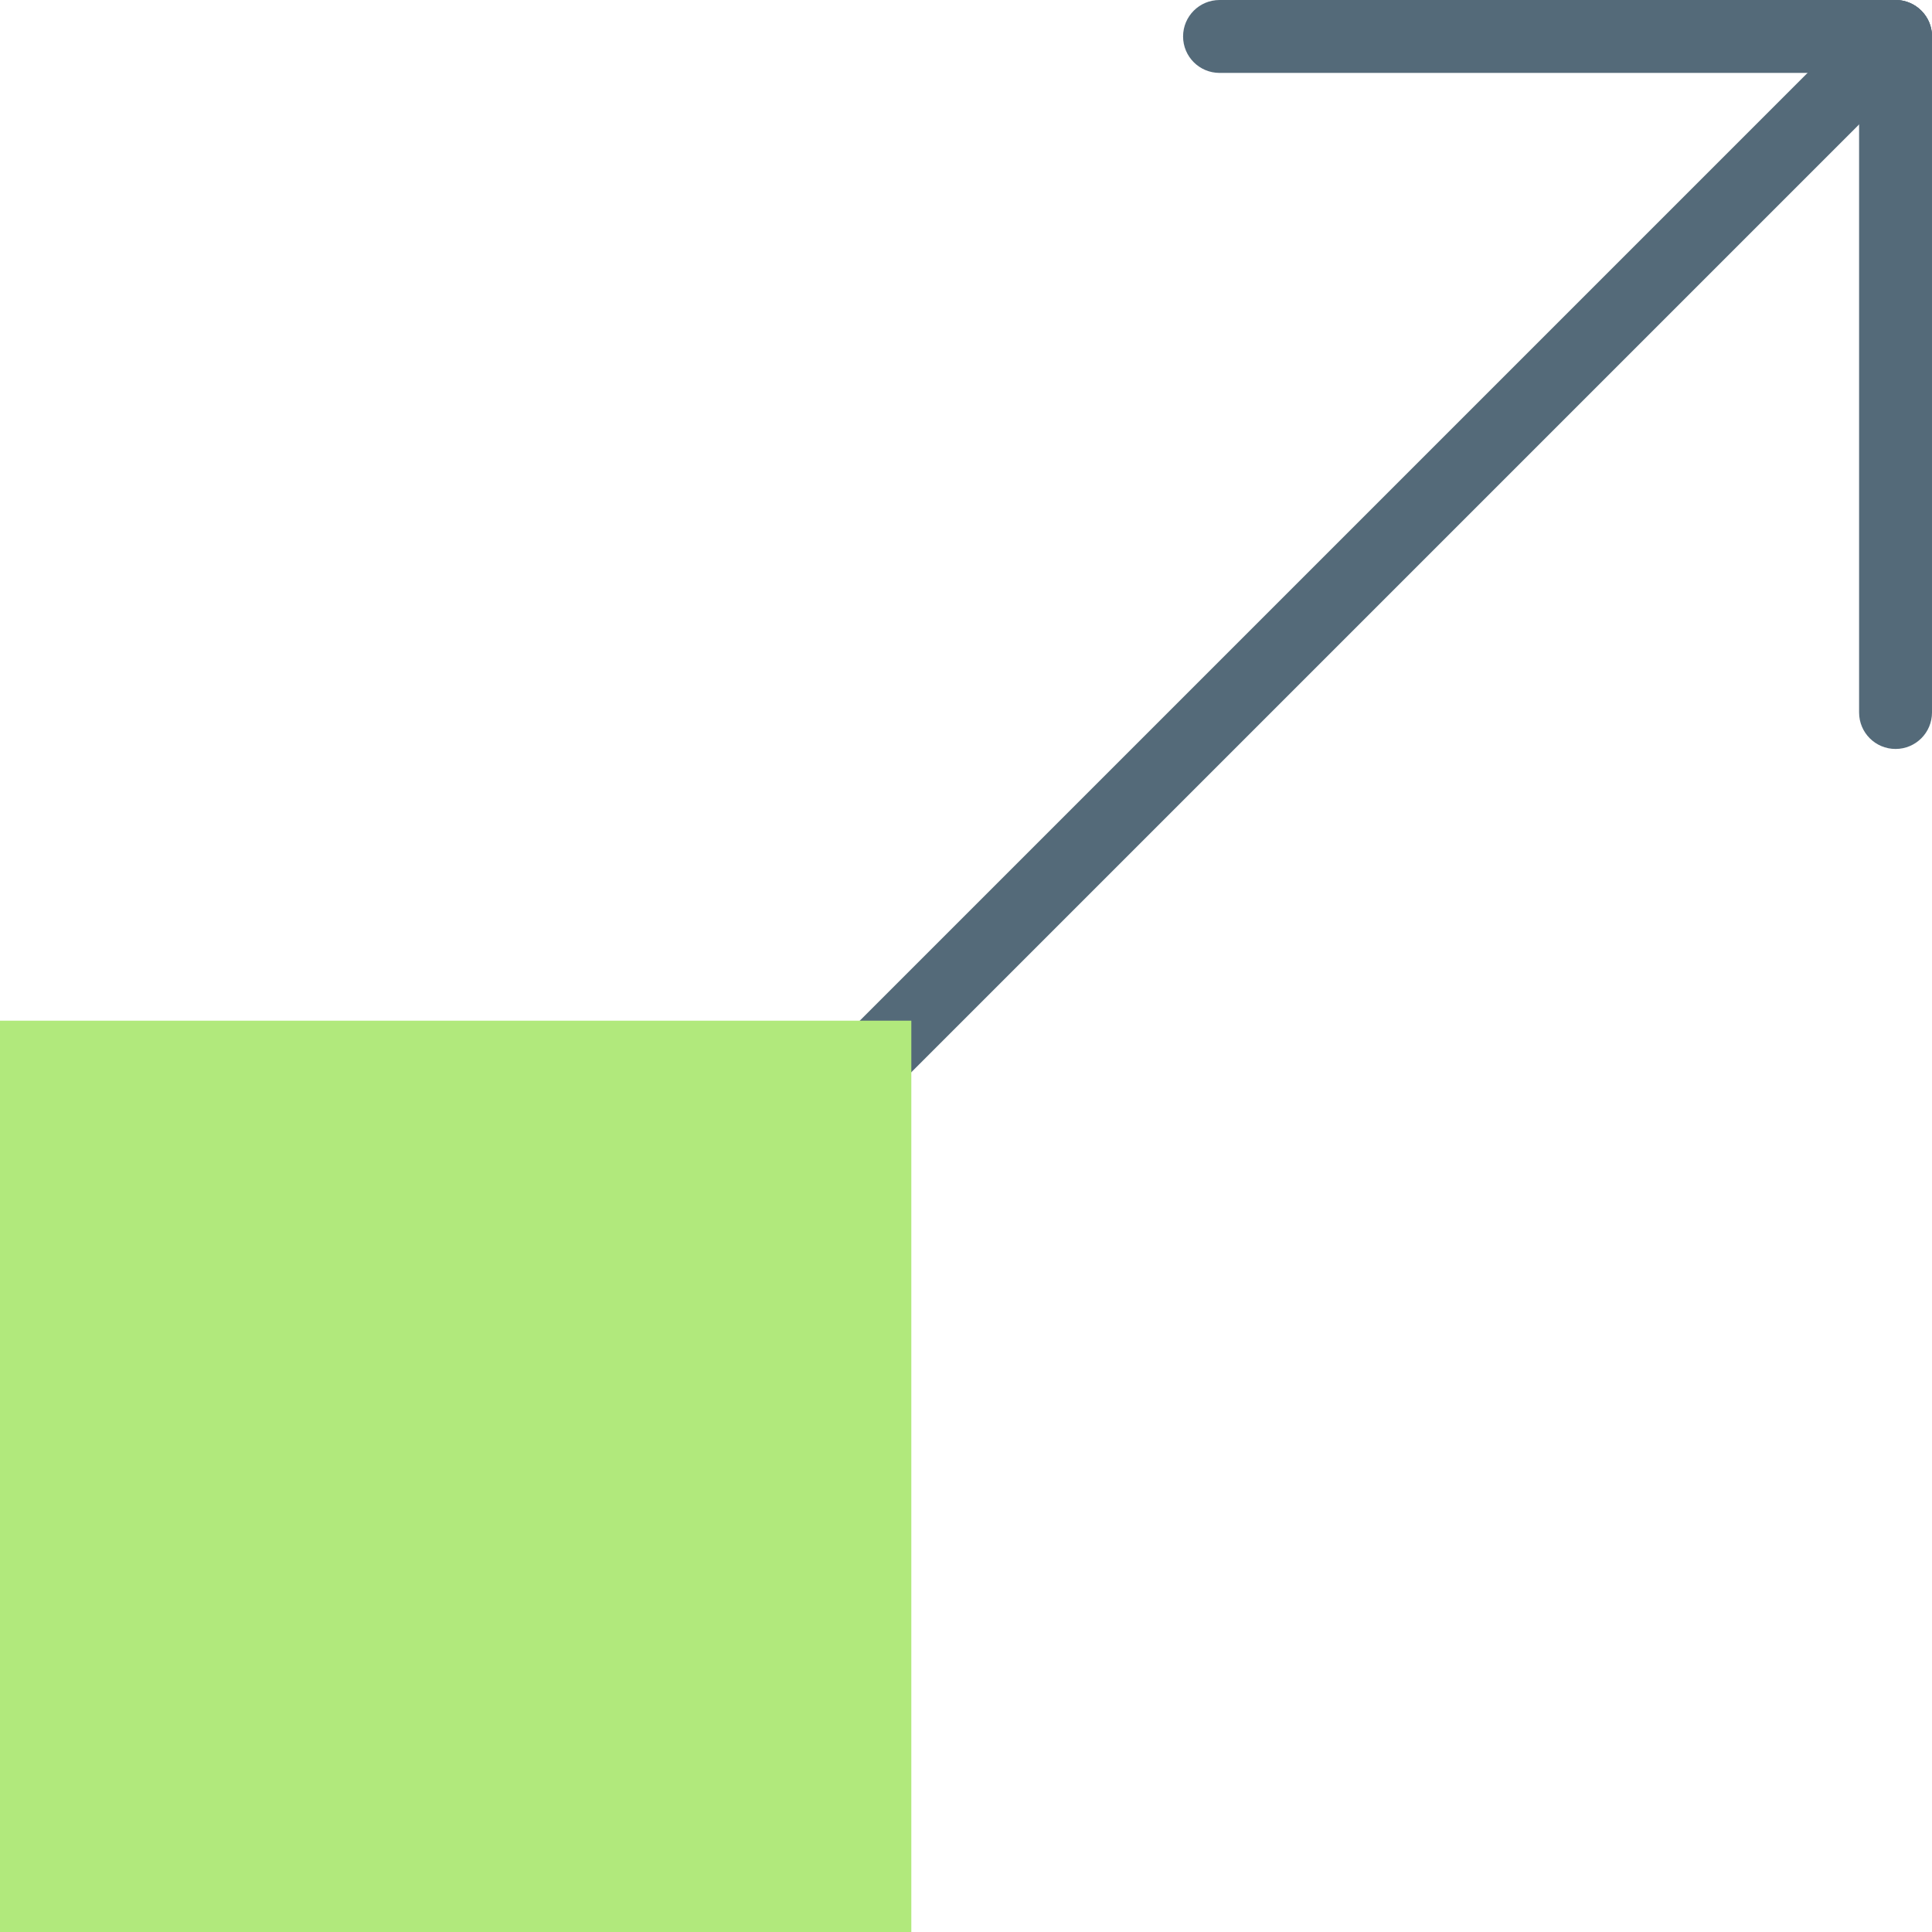
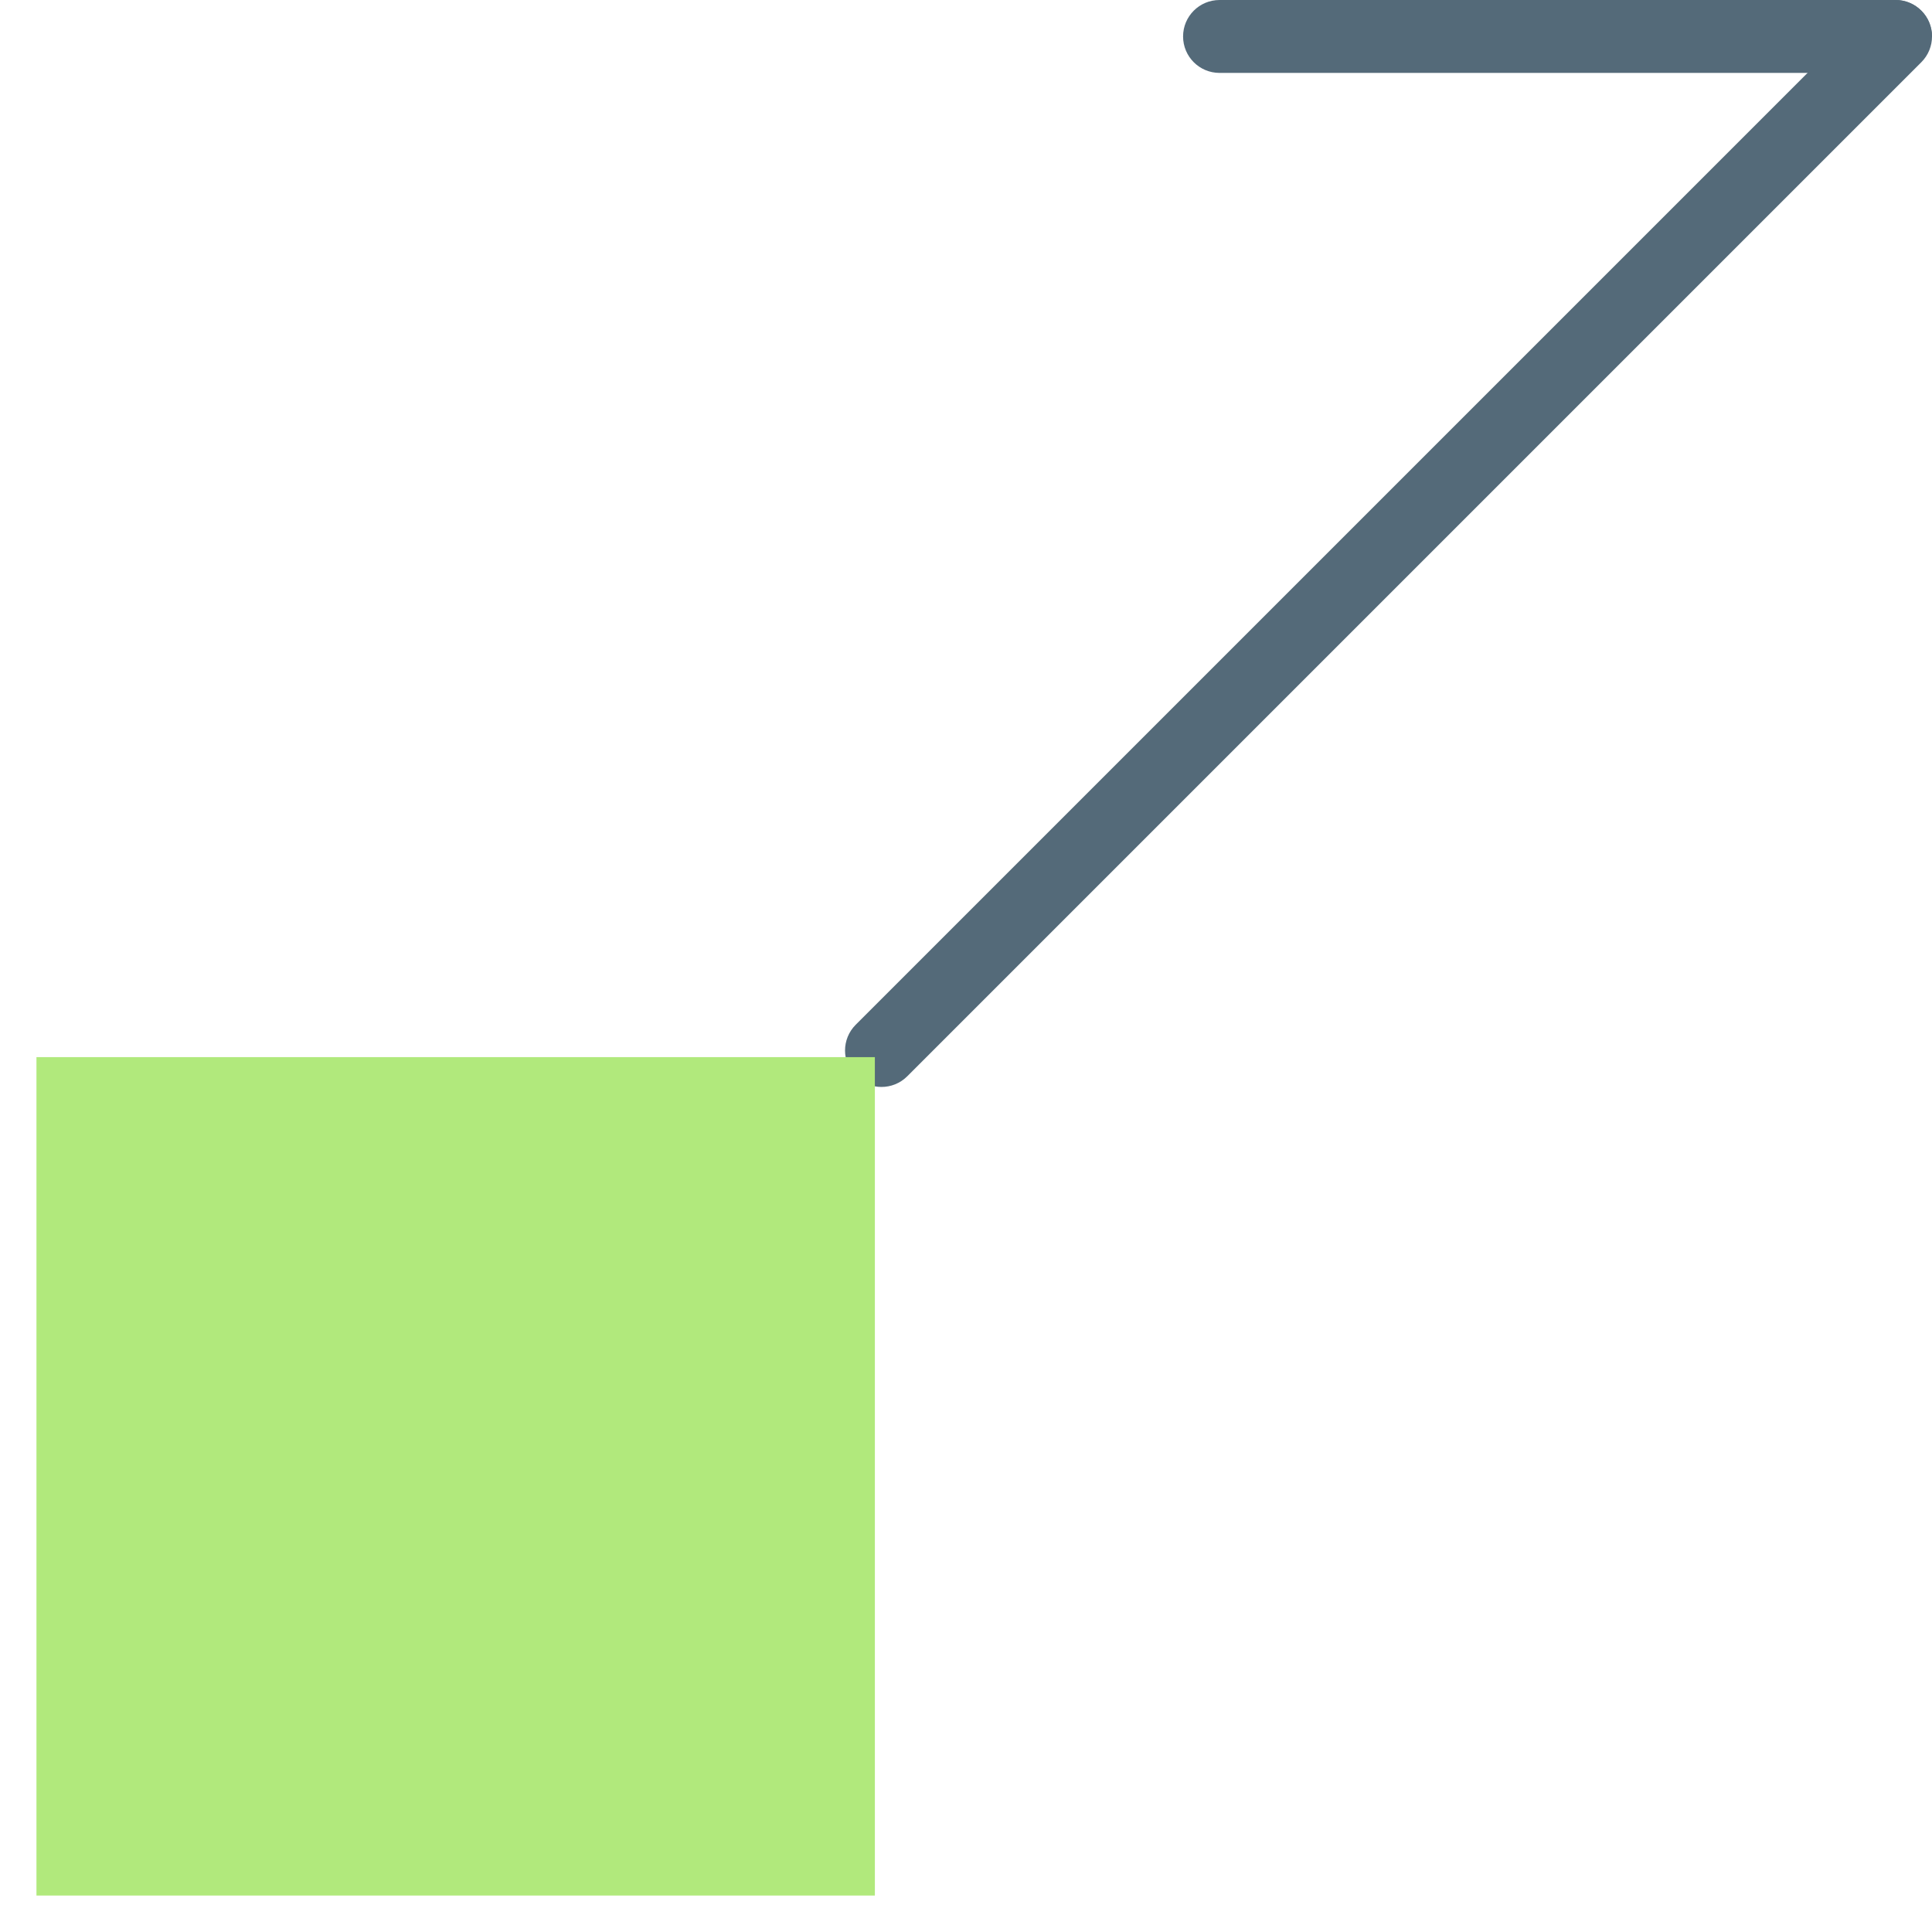
<svg xmlns="http://www.w3.org/2000/svg" version="1.1" id="Capa_1" viewBox="0 0 53 53" xml:space="preserve">
  <g>
    <path style="fill:#546A79;" d="M24.182,29.818c-0.256,0-0.512-0.098-0.707-0.293c-0.391-0.391-0.391-1.023,0-1.414L51.293,0.293   c0.391-0.391,1.023-0.391,1.414,0s0.391,1.023,0,1.414L24.889,29.525C24.693,29.721,24.437,29.818,24.182,29.818z" />
-     <path style="fill:#546A79;" d="M52,20.546c-0.552,0-1-0.447-1-1V1c0-0.553,0.448-1,1-1s1,0.447,1,1v18.546   C53,20.099,52.552,20.546,52,20.546z" />
-     <path style="fill:#546A79;" d="M52,2H33.455c-0.552,0-1-0.447-1-1s0.448-1,1-1H52c0.552,0,1,0.447,1,1S52.552,2,52,2z" />
+     <path style="fill:#546A79;" d="M52,2H33.455c-0.552,0-1-0.447-1-1s0.448-1,1-1H52c0.552,0,1,0.447,1,1z" />
    <g>
      <rect x="1" y="29" style="fill:#B1E97C;" width="23" height="23" />
-       <path style="fill:#B1E97C;" d="M25,53H0V28h25V53z M2,51h21V30H2V51z" />
    </g>
  </g>
</svg>